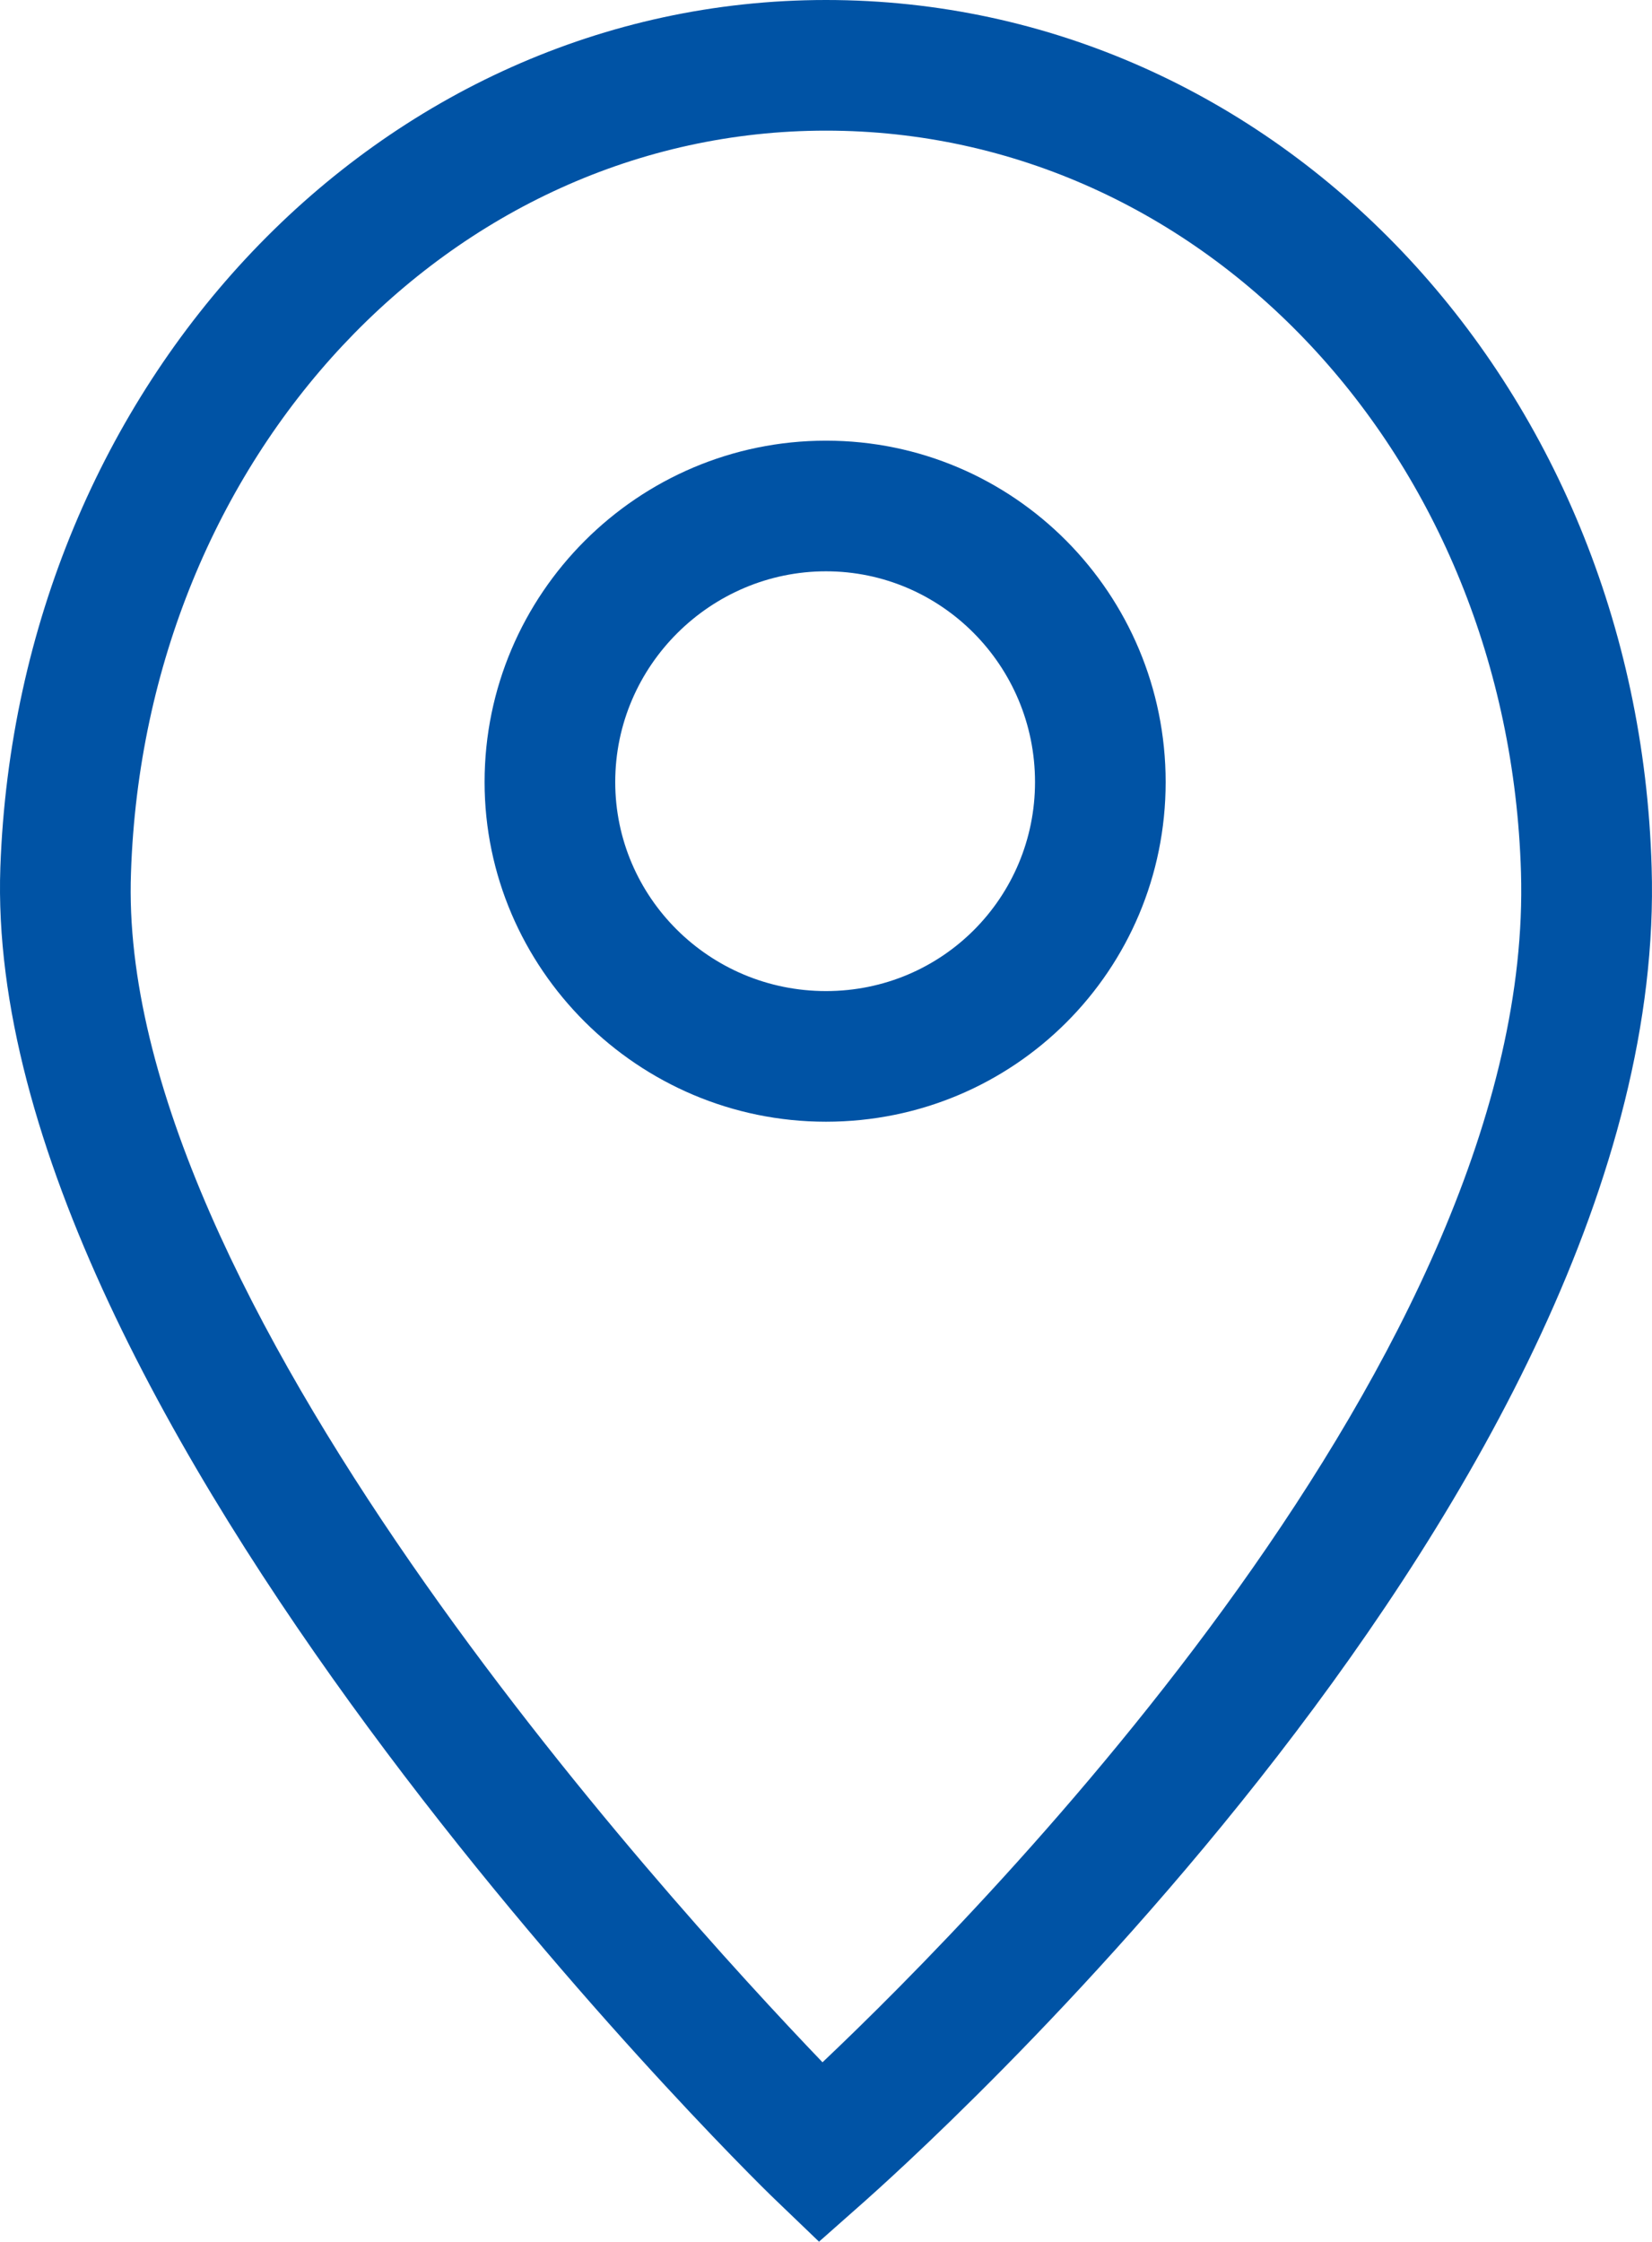
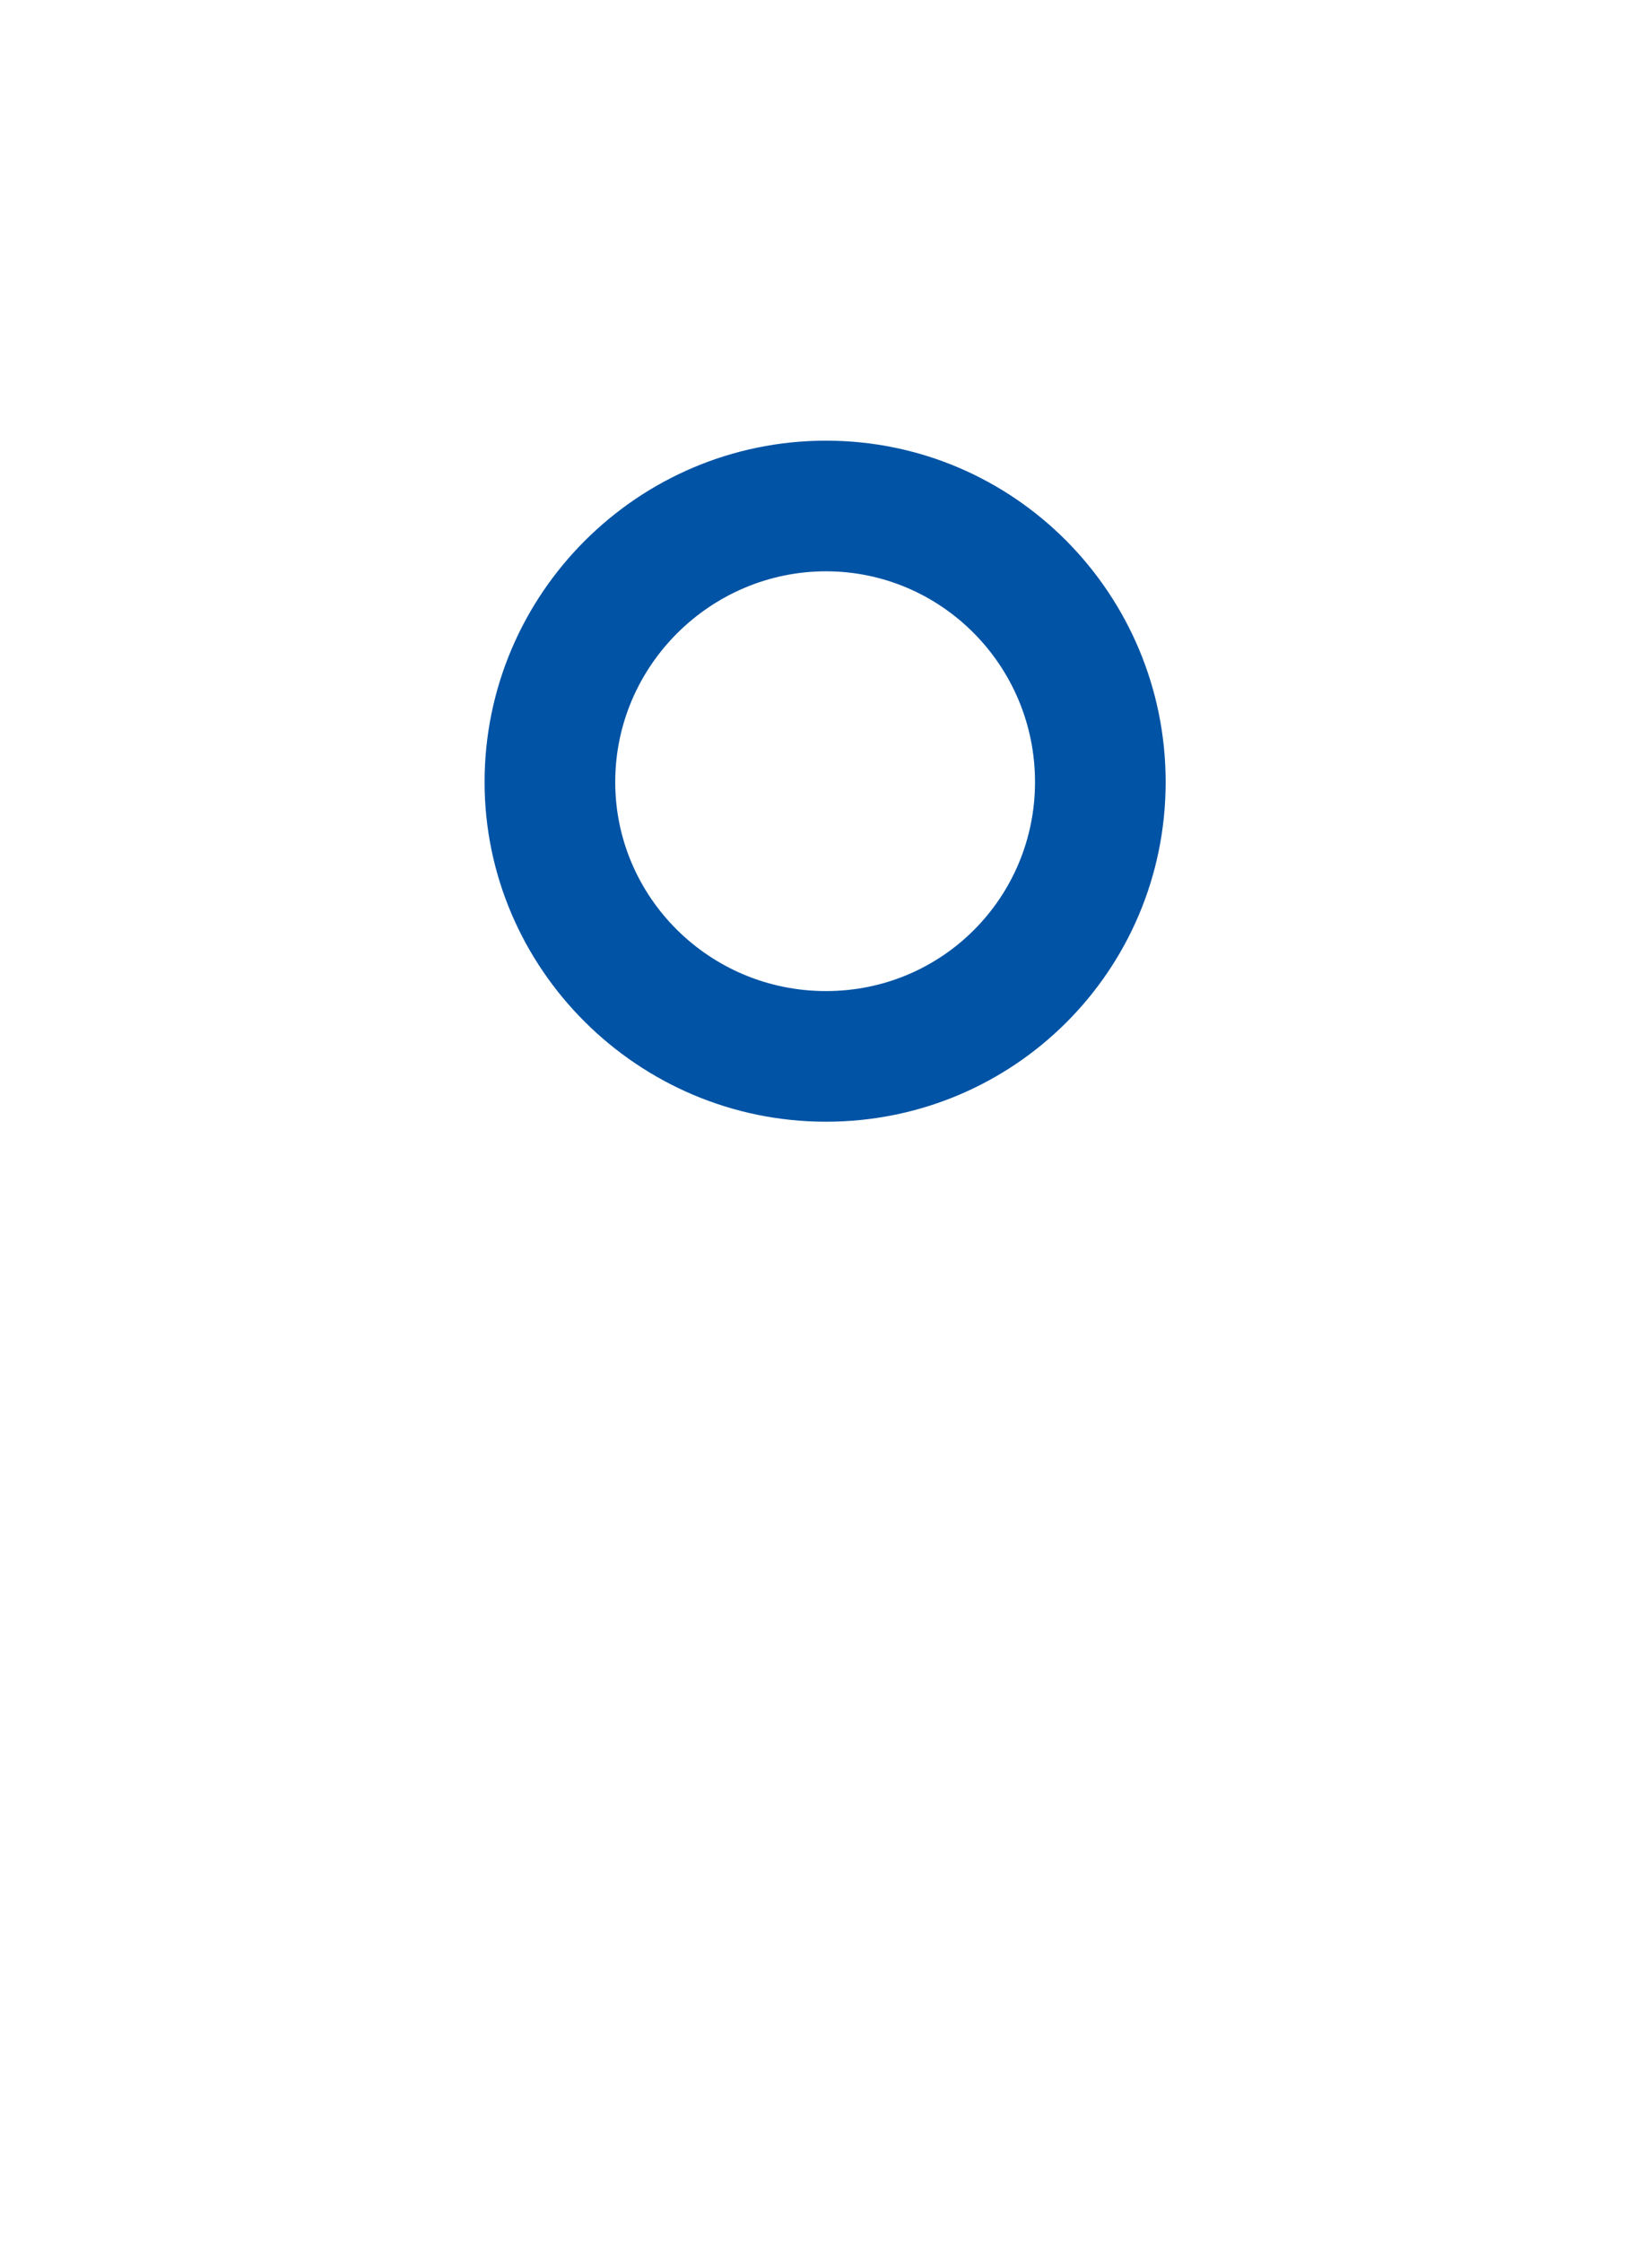
<svg xmlns="http://www.w3.org/2000/svg" height="128.7" width="94.841" xml:space="preserve" viewBox="0 0 94.841 128.7" y="0px" x="0px" id="Layer_1" version="1.1">
  <defs id="defs14" />
  <style id="style2" type="text/css">
	.st0{fill:#0053a5;}
</style>
  <g transform="translate(-23.78,-5.6)" id="Titles">
    <g id="g8">
-       <path style="fill:#0053a5" id="path4" d="m 70.8,134.3 -2.5,-2.4 C 66.4,130.1 22.7,86.9 23.8,55.4 24.8,27.5 45.6,5.6 71.2,5.6 c 25.8,0 46.6,21.9 47.4,49.8 v 0 C 119.7,91 75.3,130.3 73.4,132 Z M 71.2,13.1 c -21.6,0 -39.1,18.7 -39.9,42.6 -0.9,24.2 30.5,58.7 39.7,68.3 9.4,-8.9 40.9,-40.9 40.1,-68.3 v 0 C 110.4,31.8 92.9,13.1 71.2,13.1 Z" class="st0" />
      <path style="fill:#0053a5" id="path6" d="M 71.2,70 C 60.4,70 51.6,61.2 51.6,50.5 51.6,39.7 60.4,30.9 71.2,30.9 82,30.9 90.7,39.7 90.7,50.5 90.7,61.3 82,70 71.2,70 Z m 0,-31.6 c -6.6,0 -12.1,5.4 -12.1,12.1 0,6.6 5.4,12 12.1,12 6.7,0 12,-5.4 12,-12 0,-6.7 -5.4,-12.1 -12,-12.1 z" class="st0" />
    </g>
  </g>
</svg>